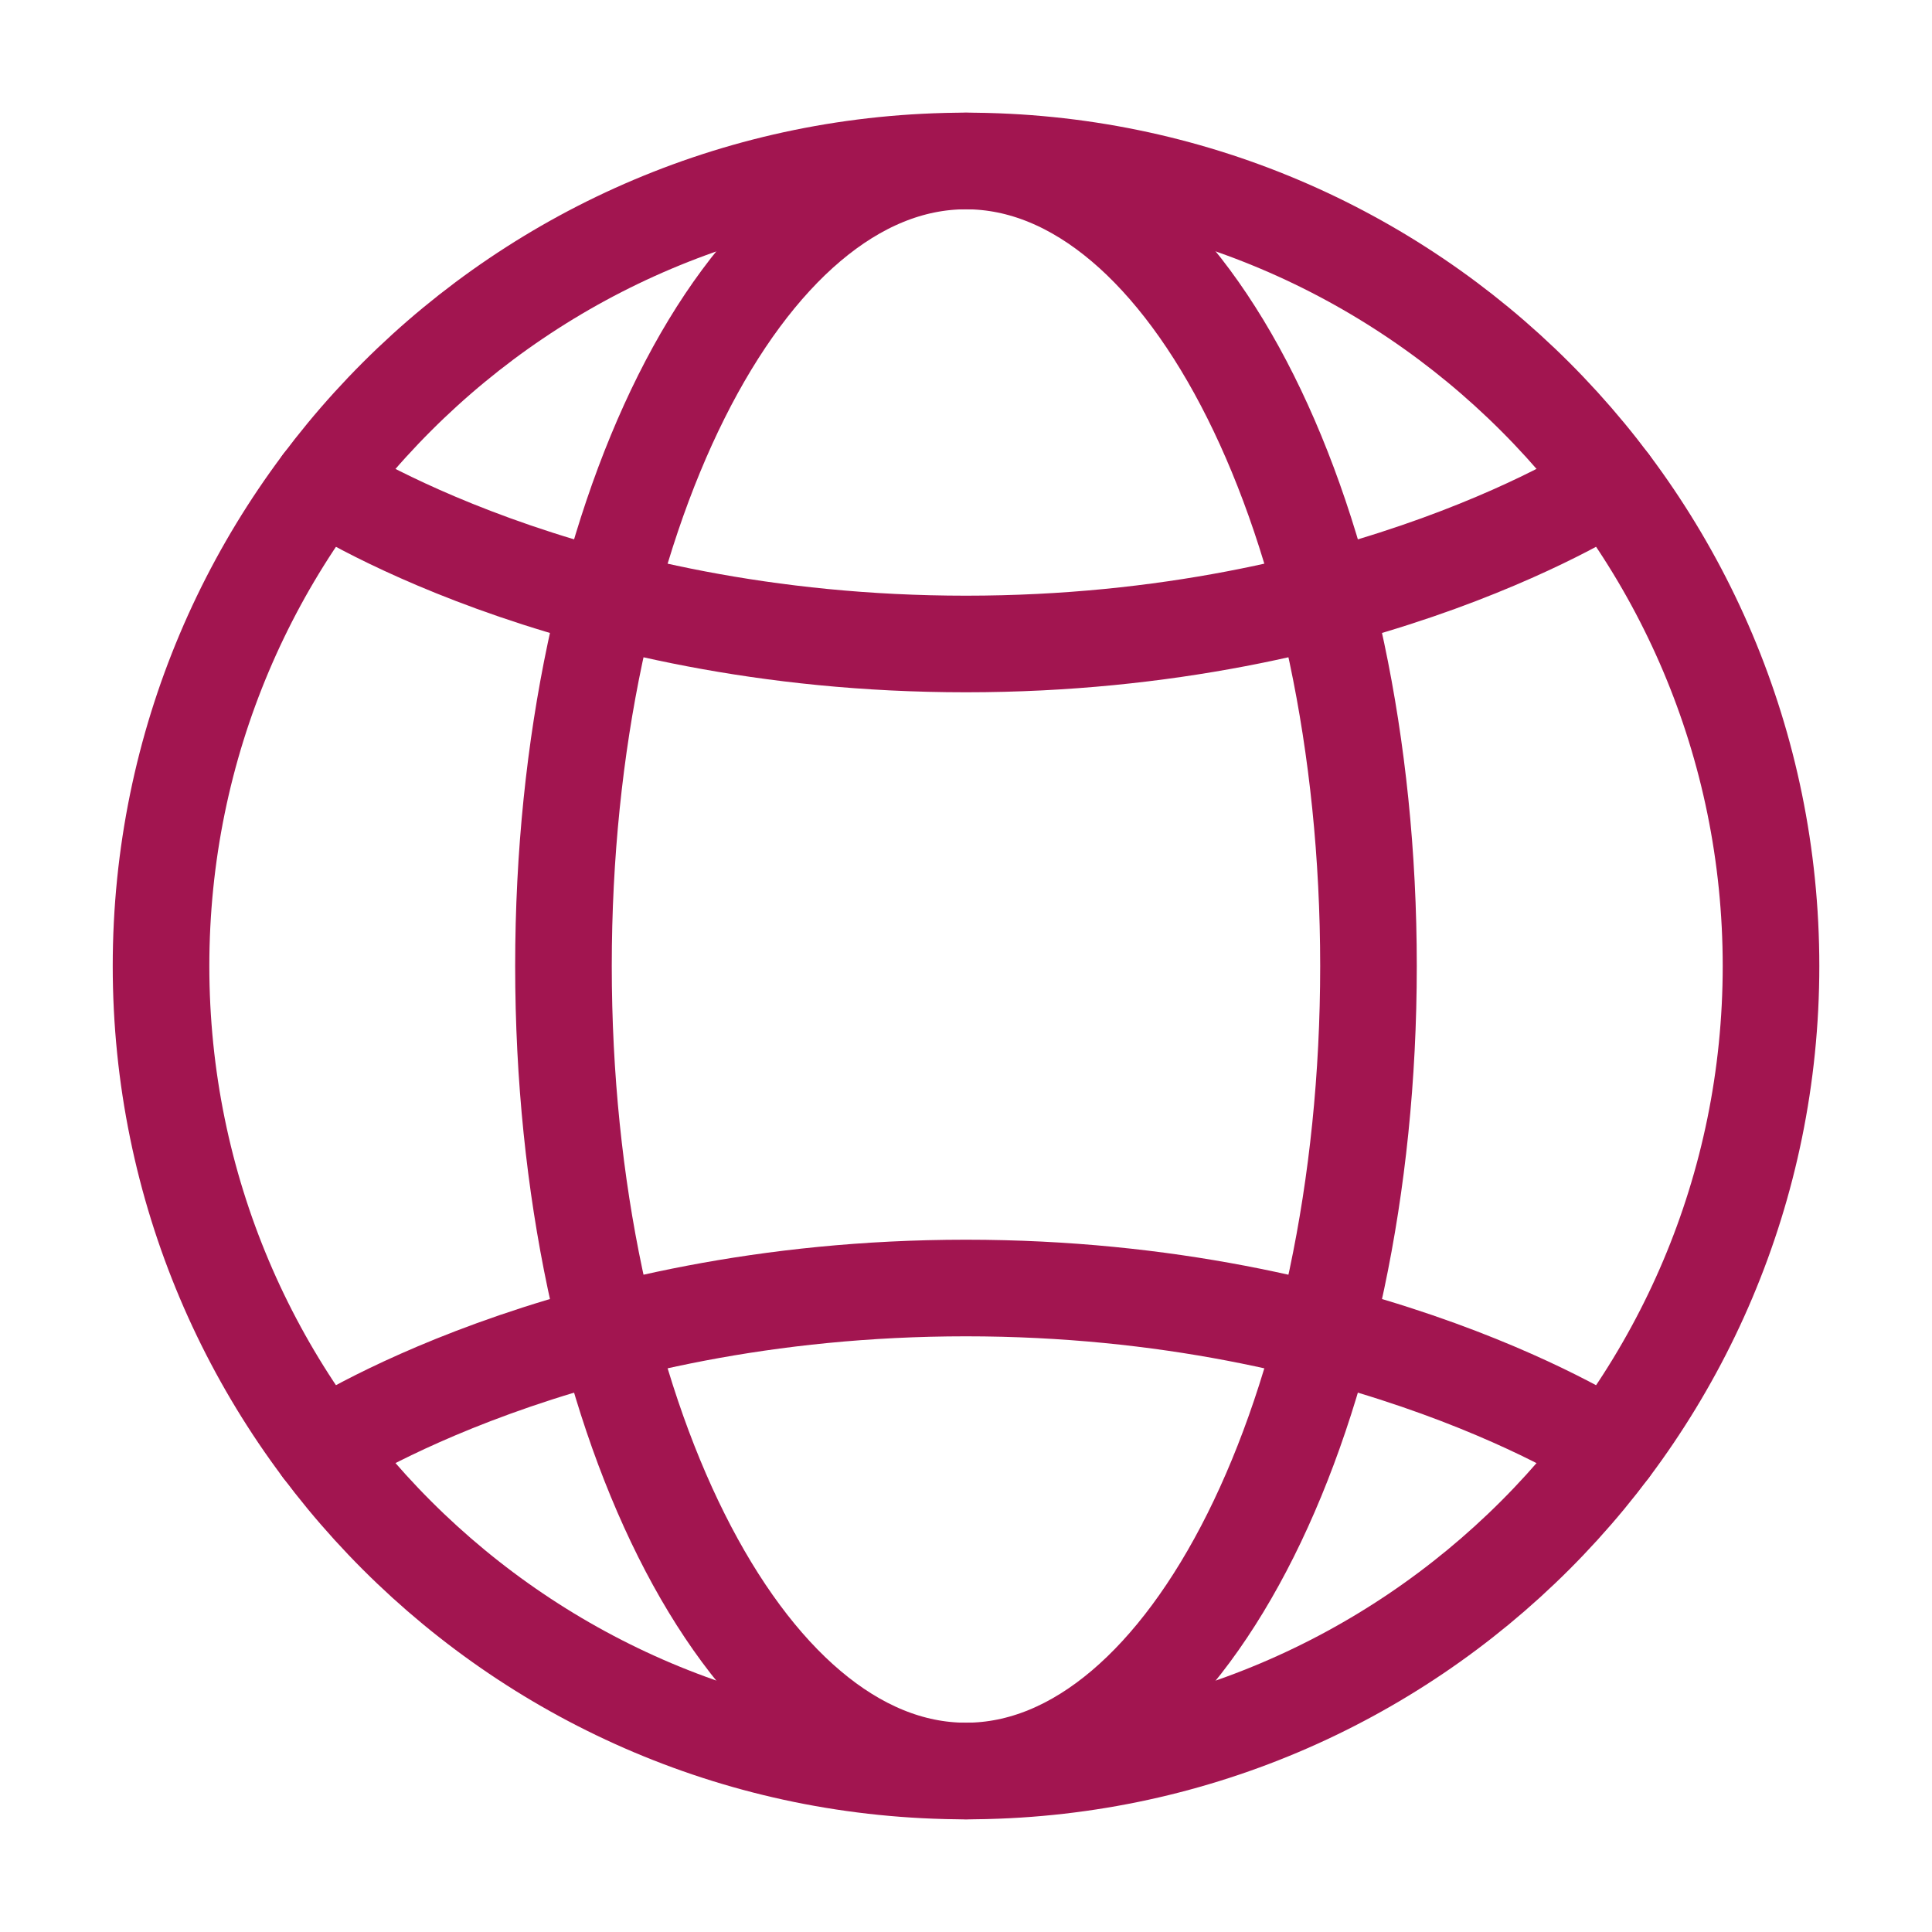
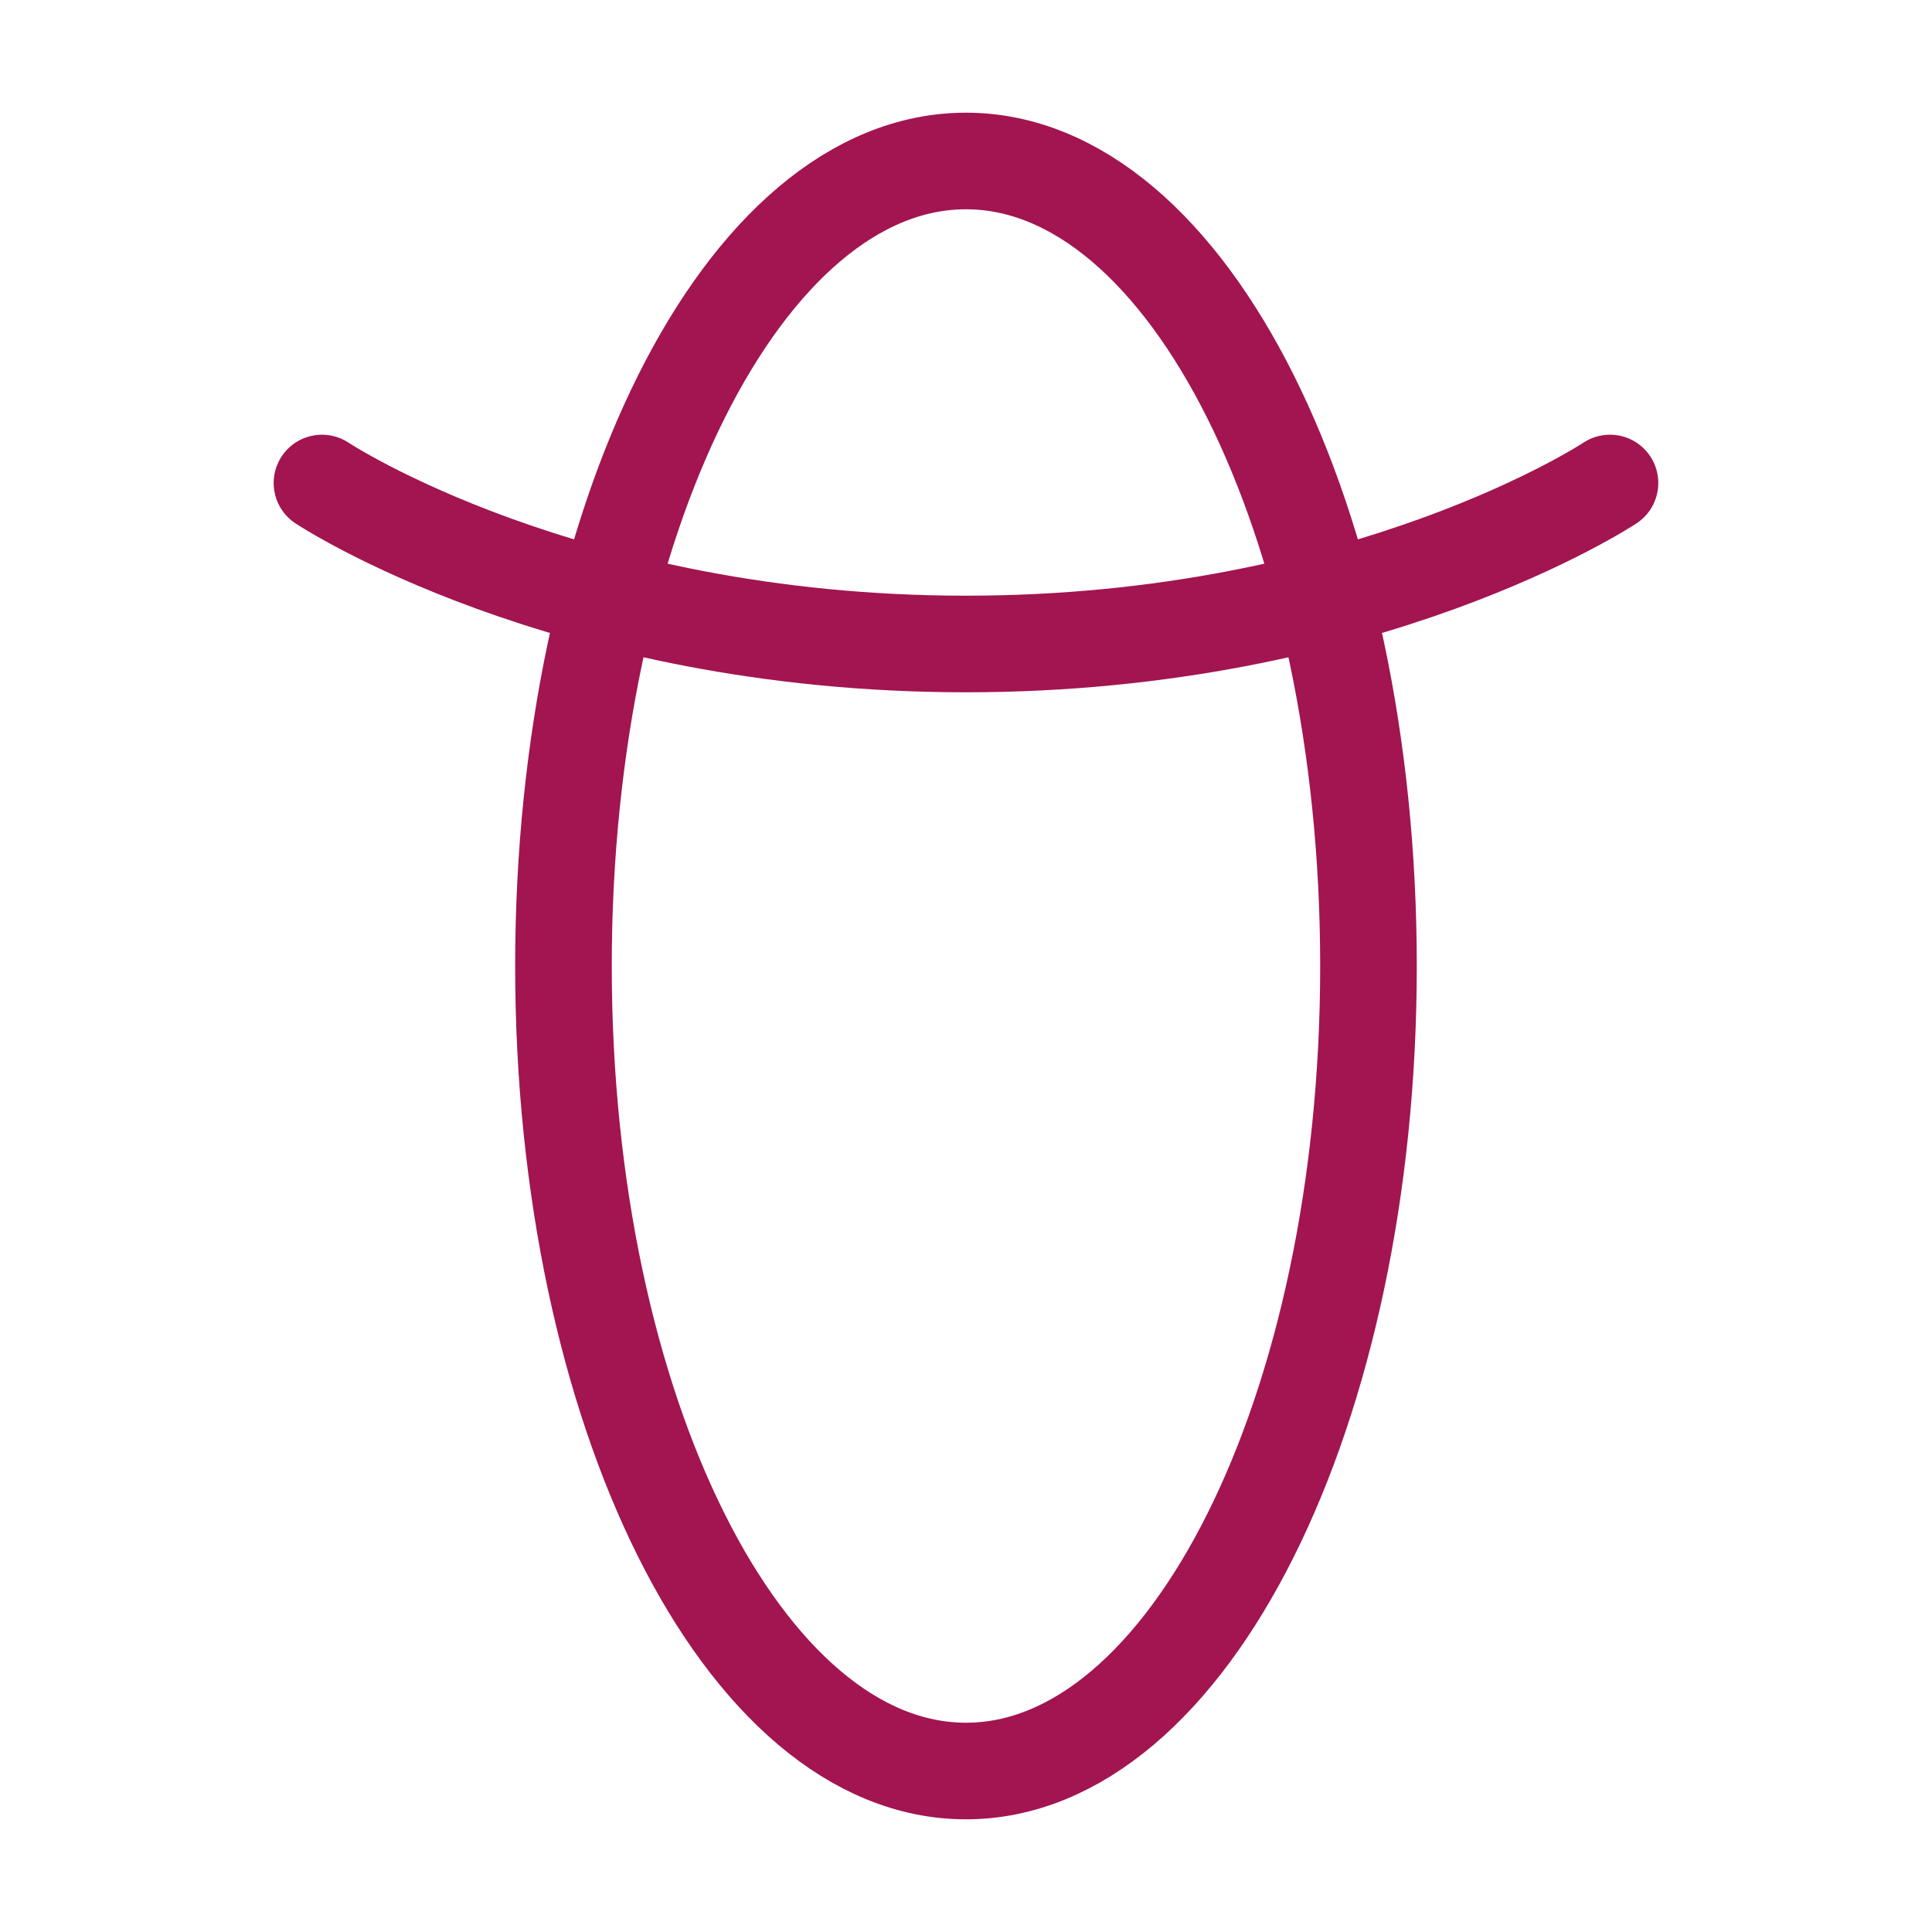
<svg xmlns="http://www.w3.org/2000/svg" width="40" height="40" viewBox="0 0 40 40" fill="none">
-   <path fill-rule="evenodd" clip-rule="evenodd" d="M20.001 36.667C29.205 36.667 36.667 29.205 36.667 20C36.667 10.795 29.205 3.333 20.001 3.333C10.796 3.333 3.334 10.795 3.334 20C3.334 29.205 10.796 36.667 20.001 36.667Z" stroke="#A21550" stroke-width="2" stroke-linecap="round" />
  <path fill-rule="evenodd" clip-rule="evenodd" d="M19.999 36.667C24.602 36.667 28.333 29.205 28.333 20C28.333 10.795 24.602 3.333 19.999 3.333C15.397 3.333 11.666 10.795 11.666 20C11.666 29.205 15.397 36.667 19.999 36.667Z" stroke="#A21550" stroke-width="2" stroke-linecap="round" />
-   <path d="M6.666 30C6.666 30 11.69 26.667 19.999 26.667C28.308 26.667 33.333 30 33.333 30" stroke="#A21550" stroke-width="2" stroke-linecap="round" />
  <path d="M6.666 10C6.666 10 11.69 13.333 19.999 13.333C28.308 13.333 33.333 10 33.333 10" stroke="#A21550" stroke-width="2" stroke-linecap="round" />
</svg>